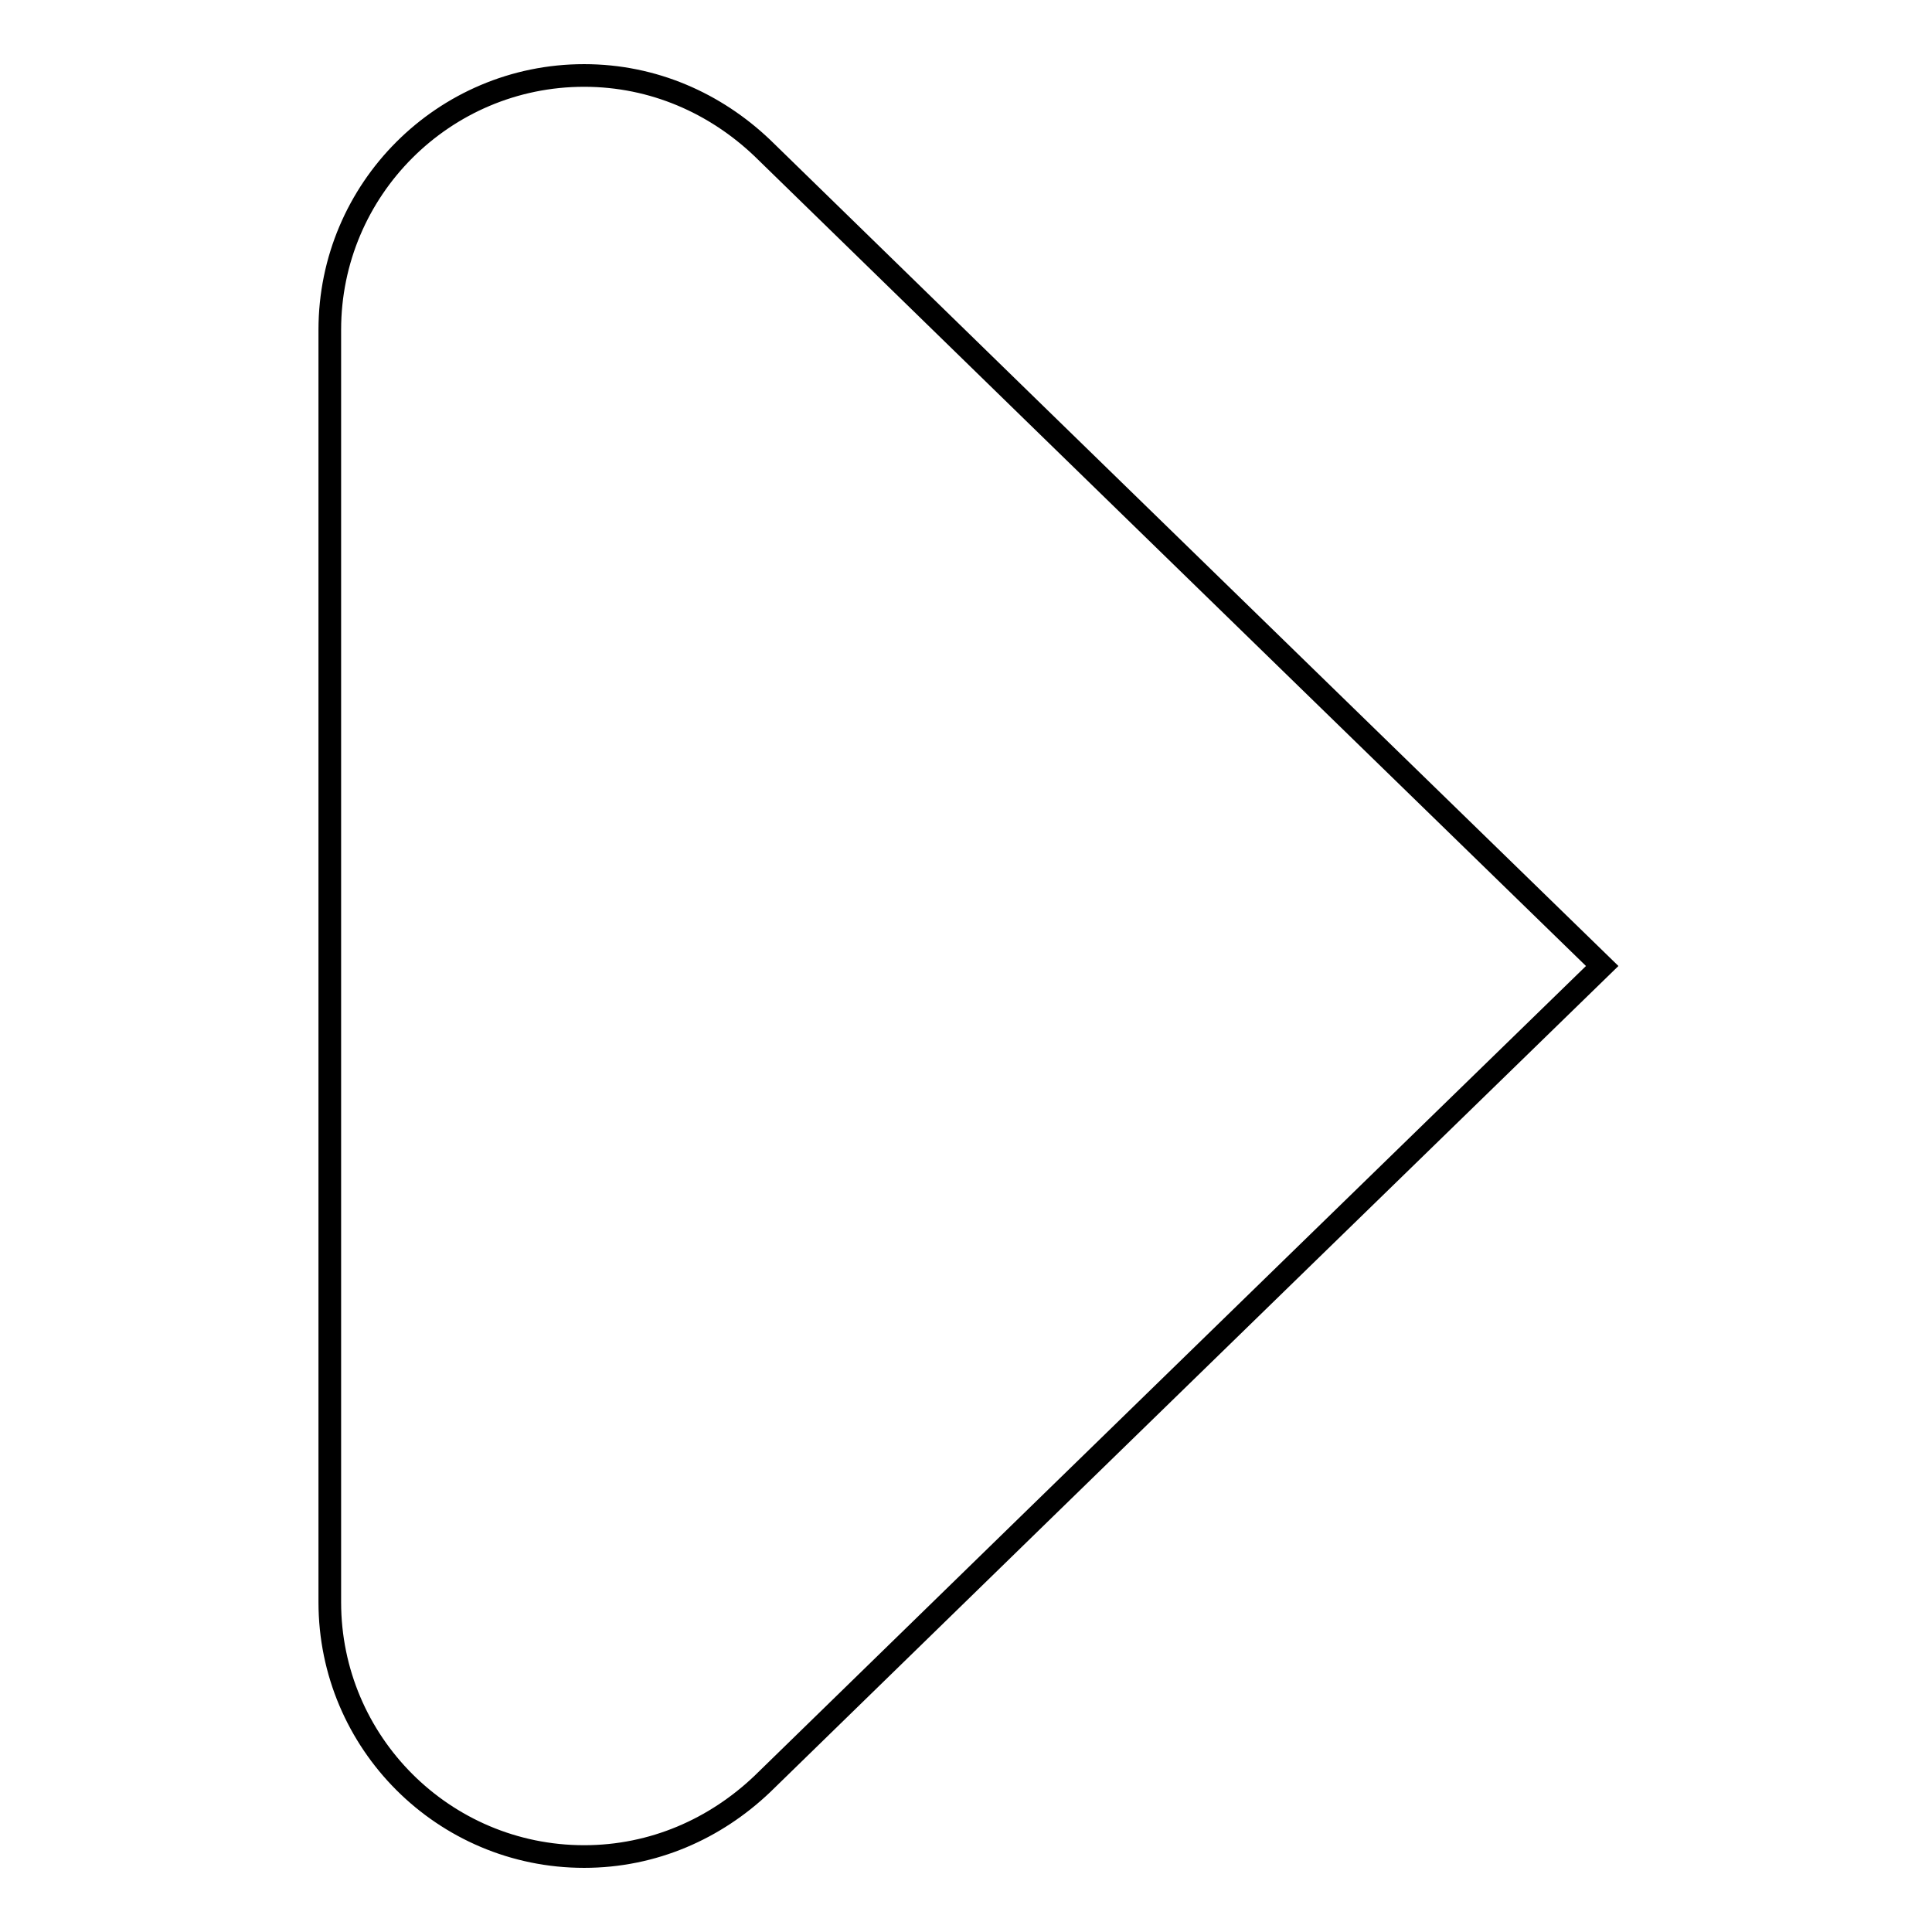
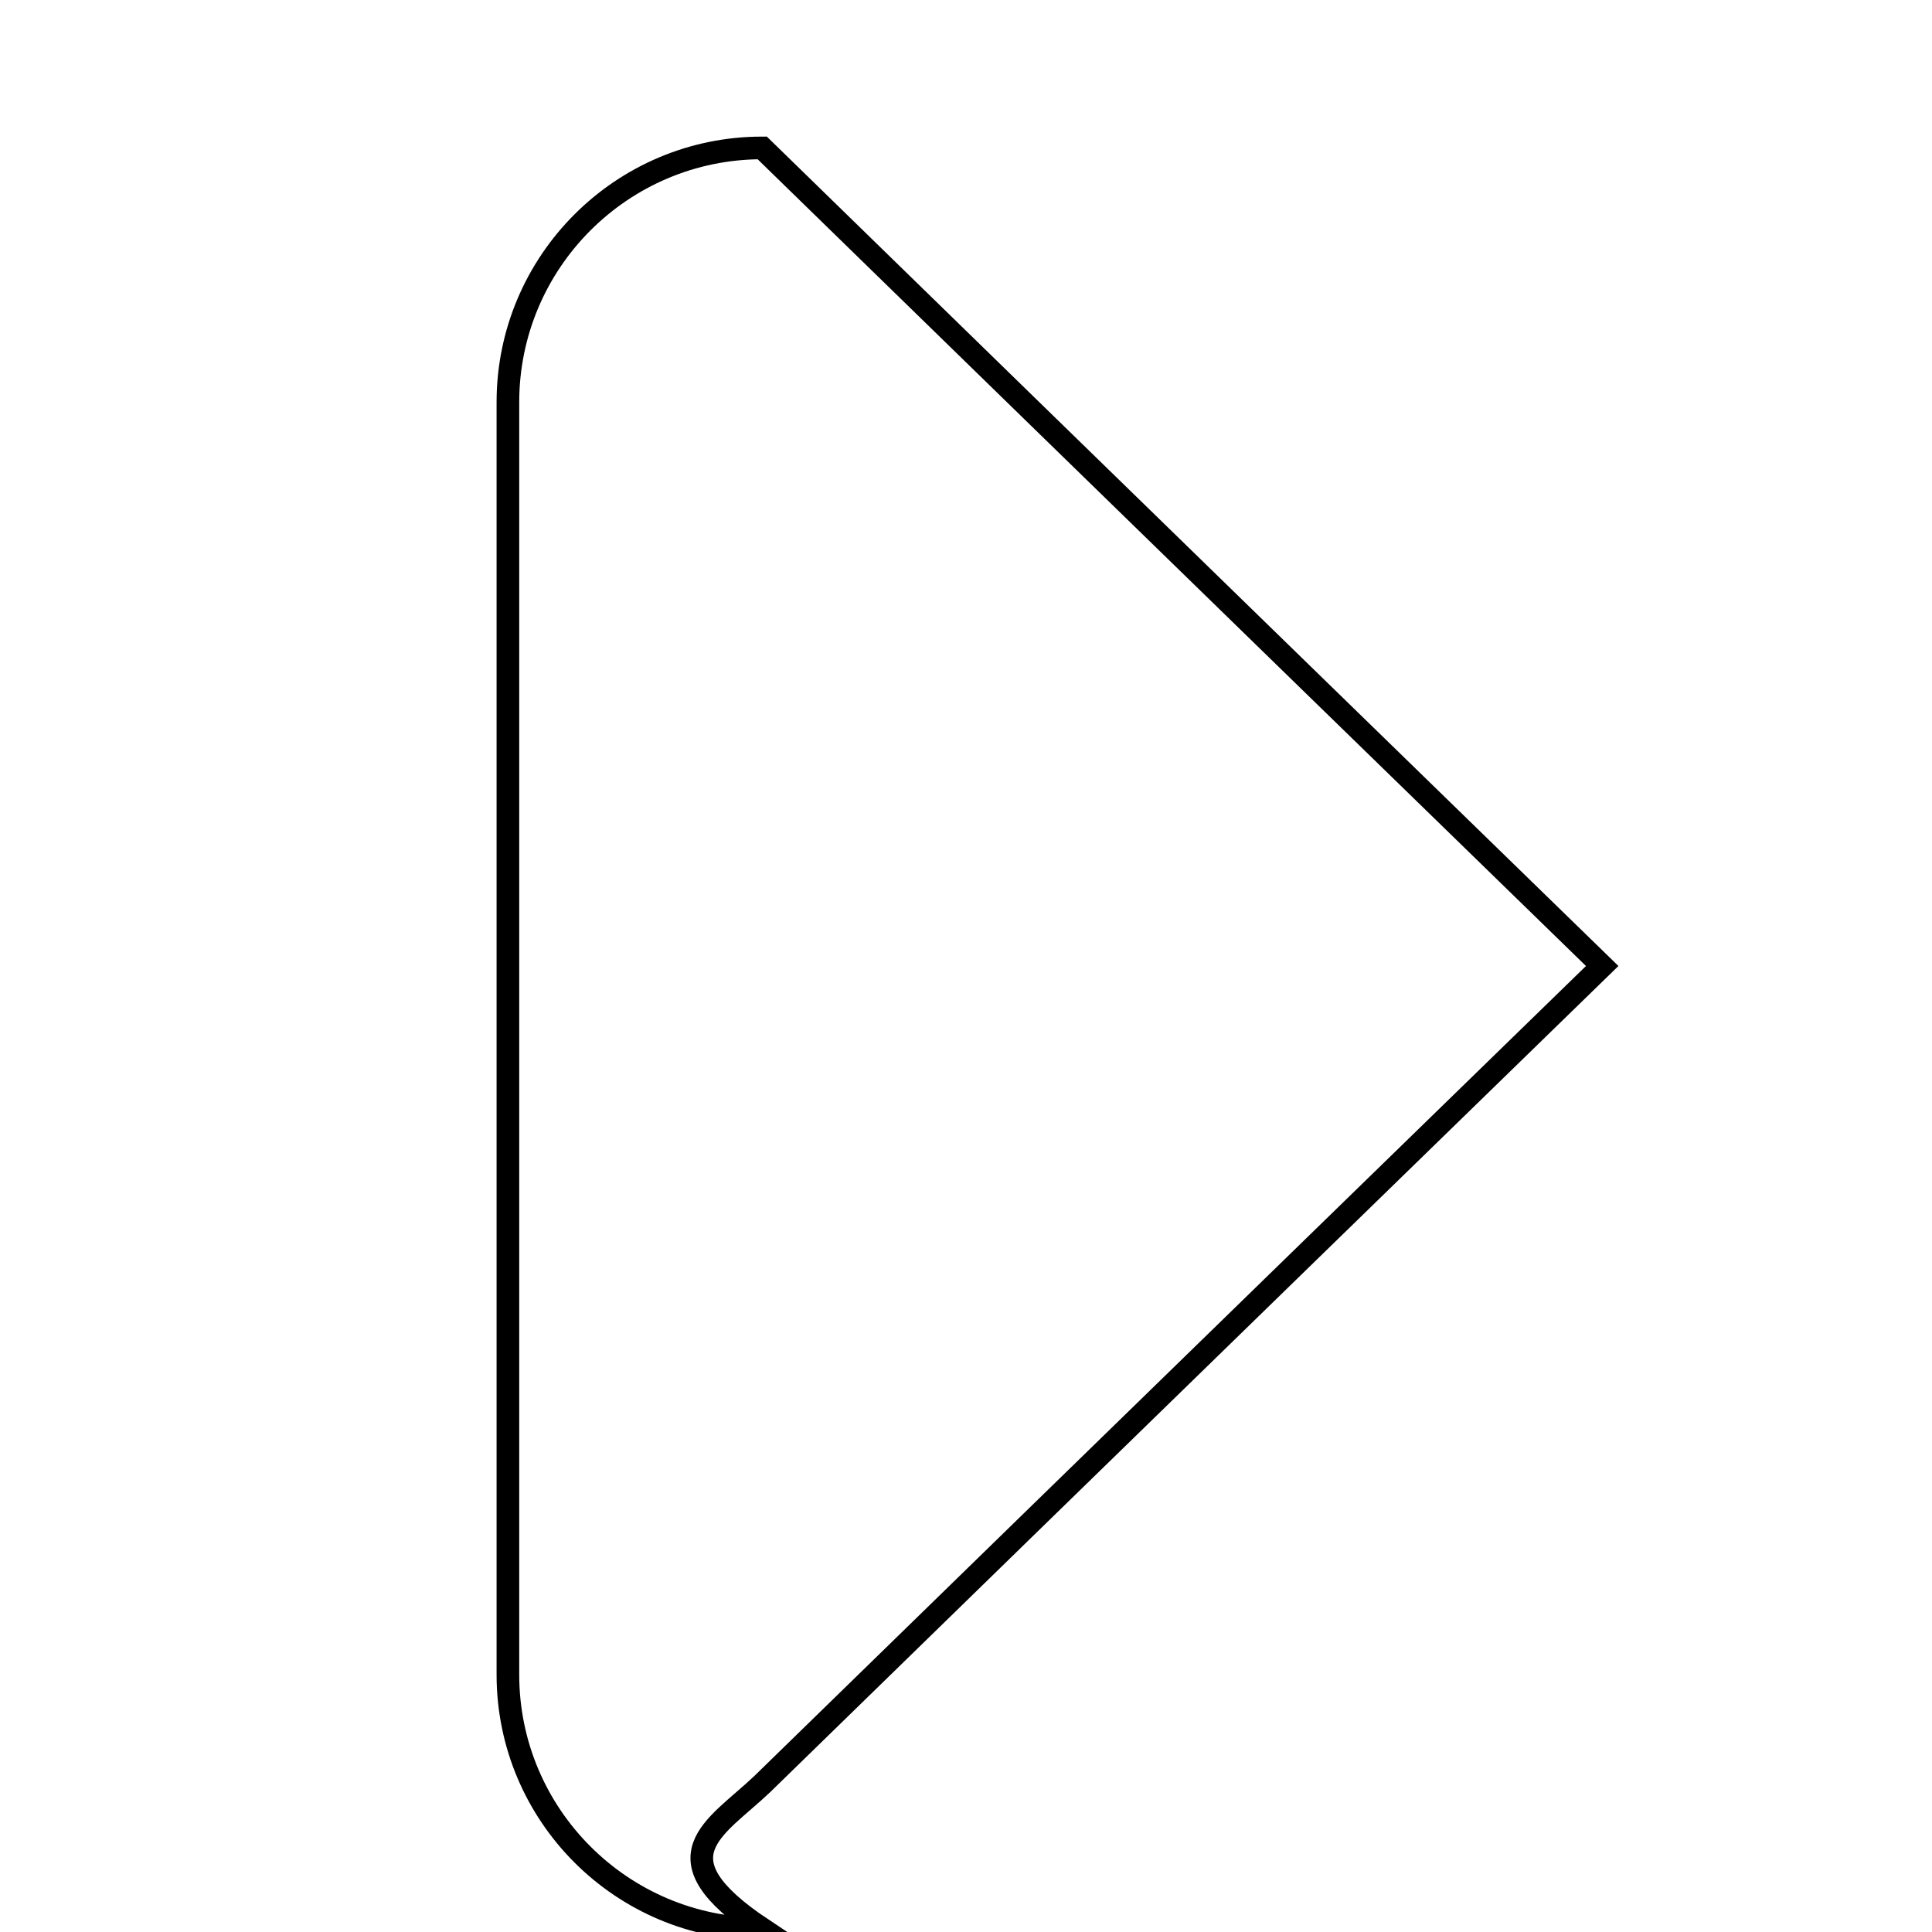
<svg xmlns="http://www.w3.org/2000/svg" version="1.1" x="0px" y="0px" viewBox="0 0 256 256" enable-background="new 0 0 256 256" xml:space="preserve">
  <g>
    <g>
      <g>
        <g>
-           <path stroke-width="3" fill-opacity="0" stroke="#000000" d="M101,236.4C145.5,193,212.3,128,212.3,128S145.5,63,101,19.6C94.8,13.7,86.6,10,77.4,10c-18.6,0-33.7,15.1-33.7,33.7v168.6c0,18.6,15.1,33.7,33.7,33.7C86.6,246,94.8,242.3,101,236.4z" />
+           <path stroke-width="3" fill-opacity="0" stroke="#000000" d="M101,236.4C145.5,193,212.3,128,212.3,128S145.5,63,101,19.6c-18.6,0-33.7,15.1-33.7,33.7v168.6c0,18.6,15.1,33.7,33.7,33.7C86.6,246,94.8,242.3,101,236.4z" />
        </g>
      </g>
      <g />
      <g />
      <g />
      <g />
      <g />
      <g />
      <g />
      <g />
      <g />
      <g />
      <g />
      <g />
      <g />
      <g />
      <g />
    </g>
  </g>
</svg>